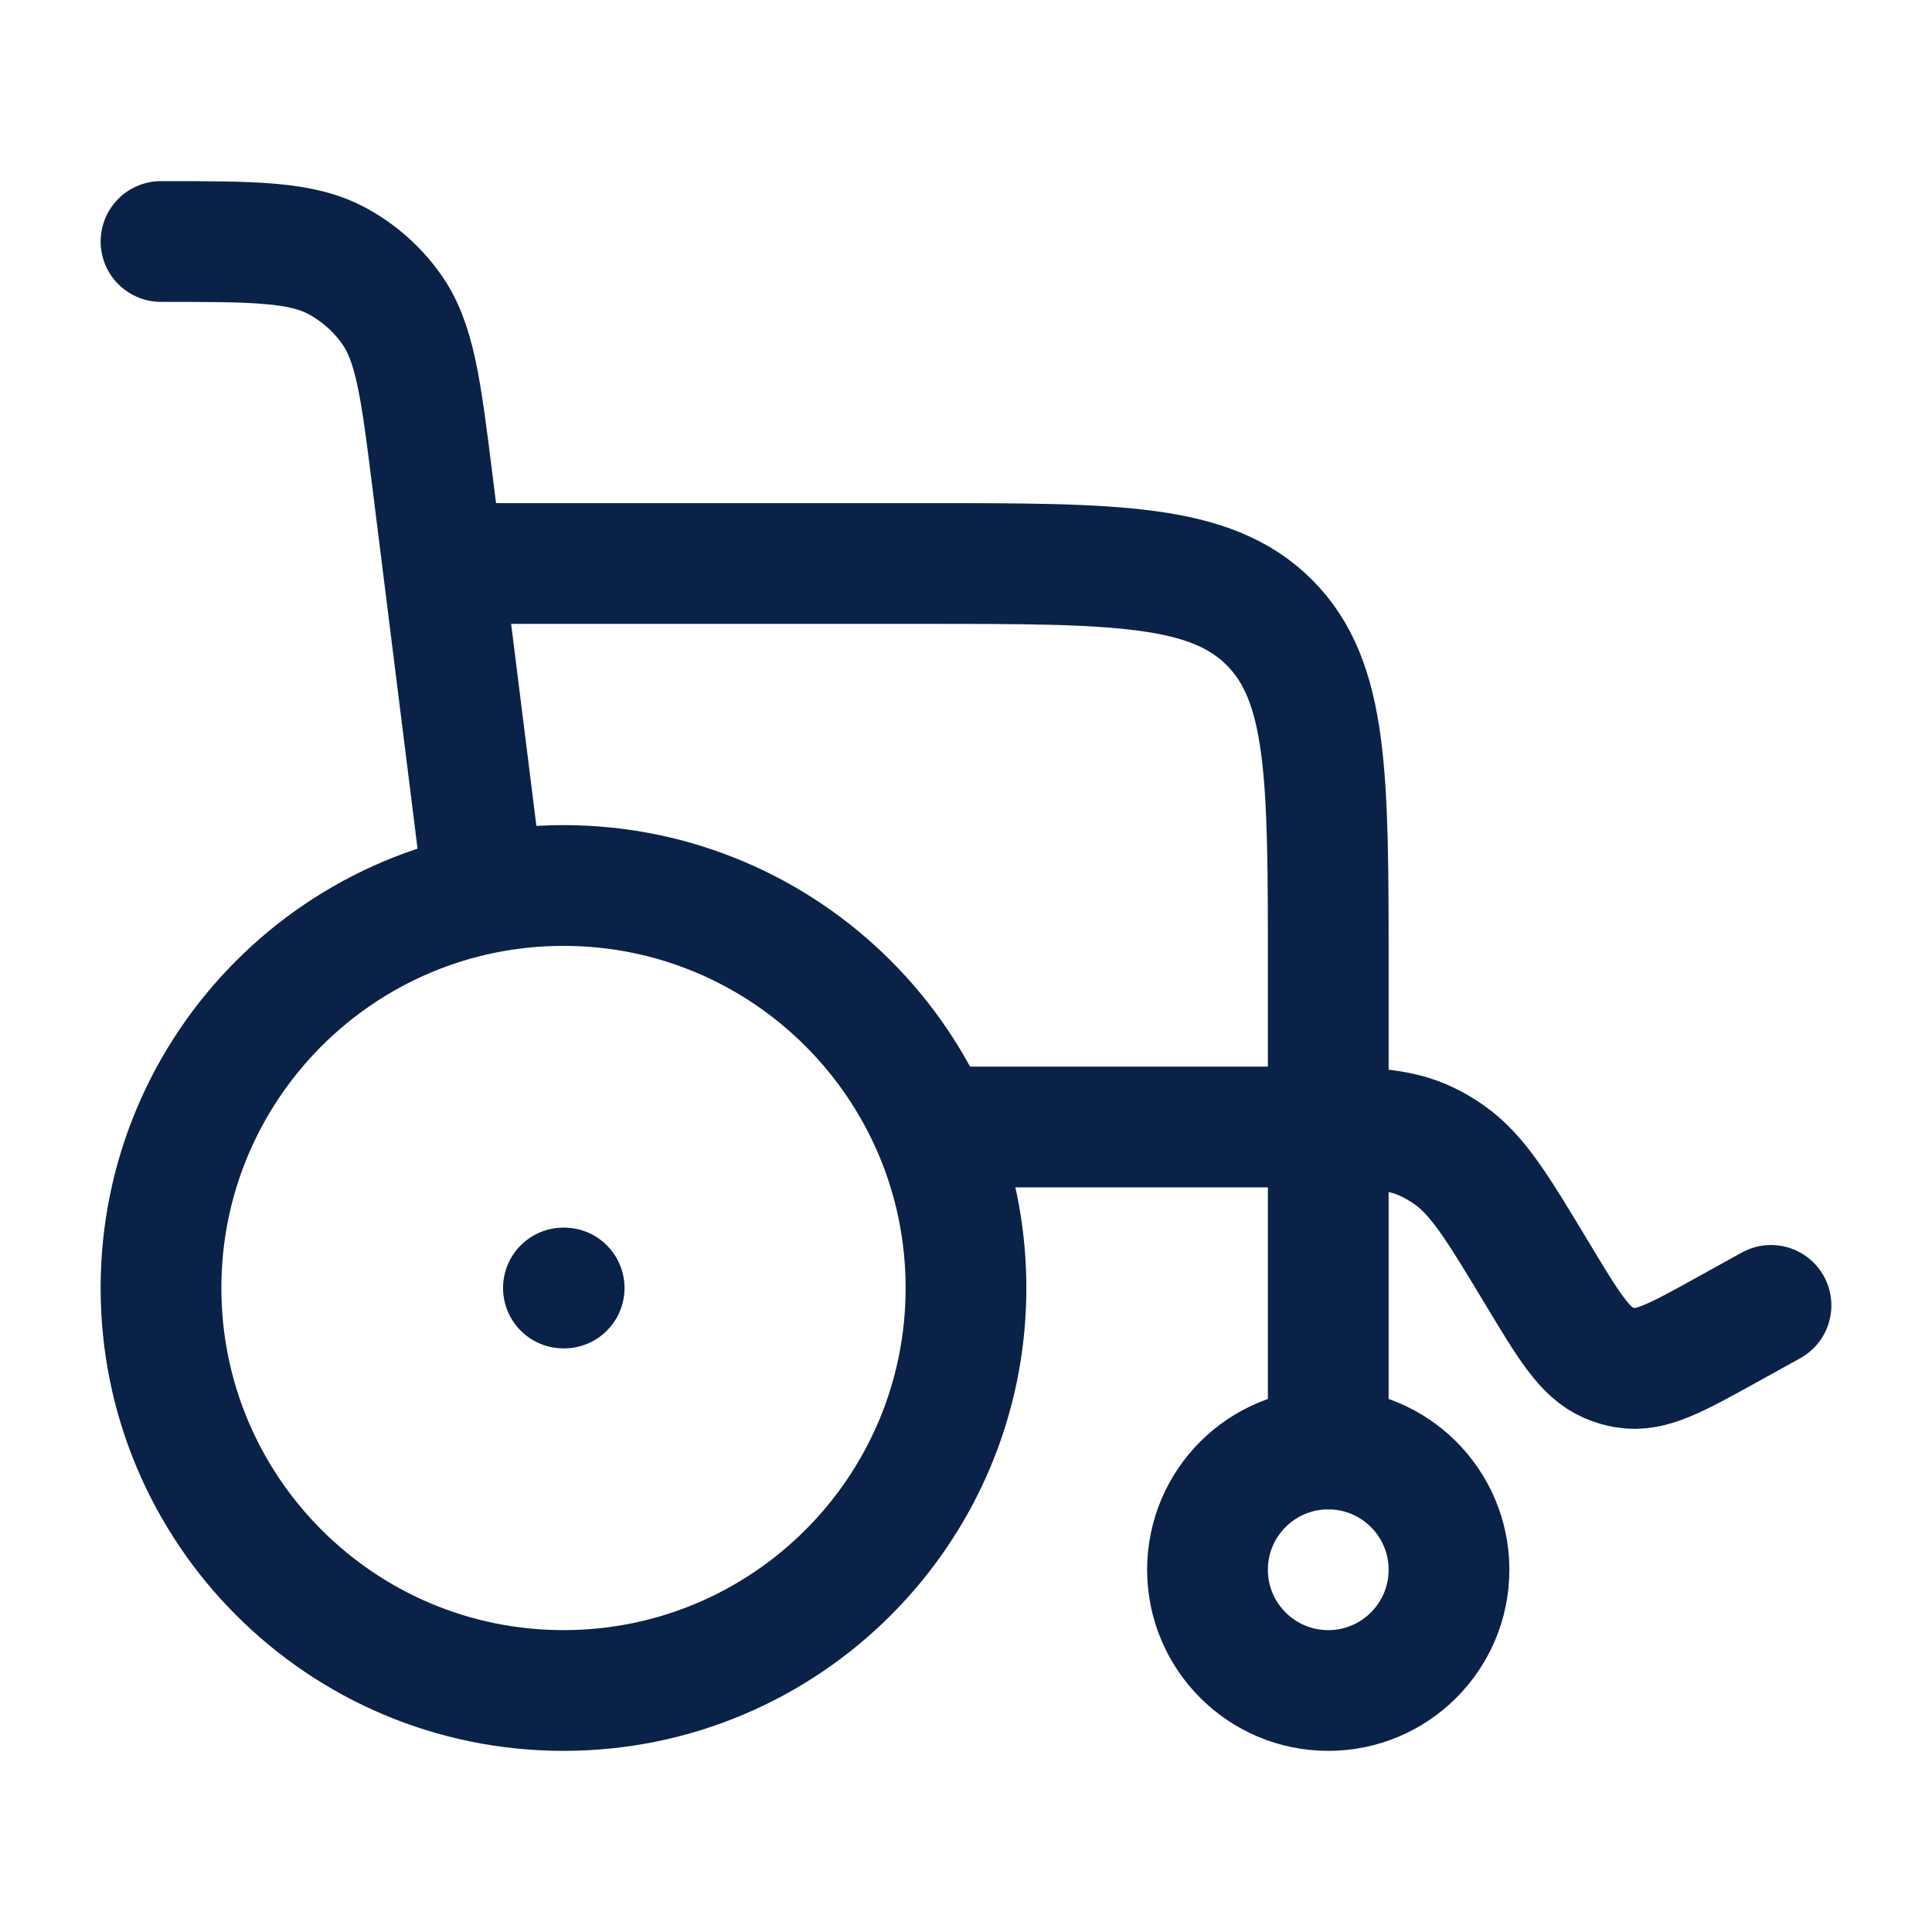
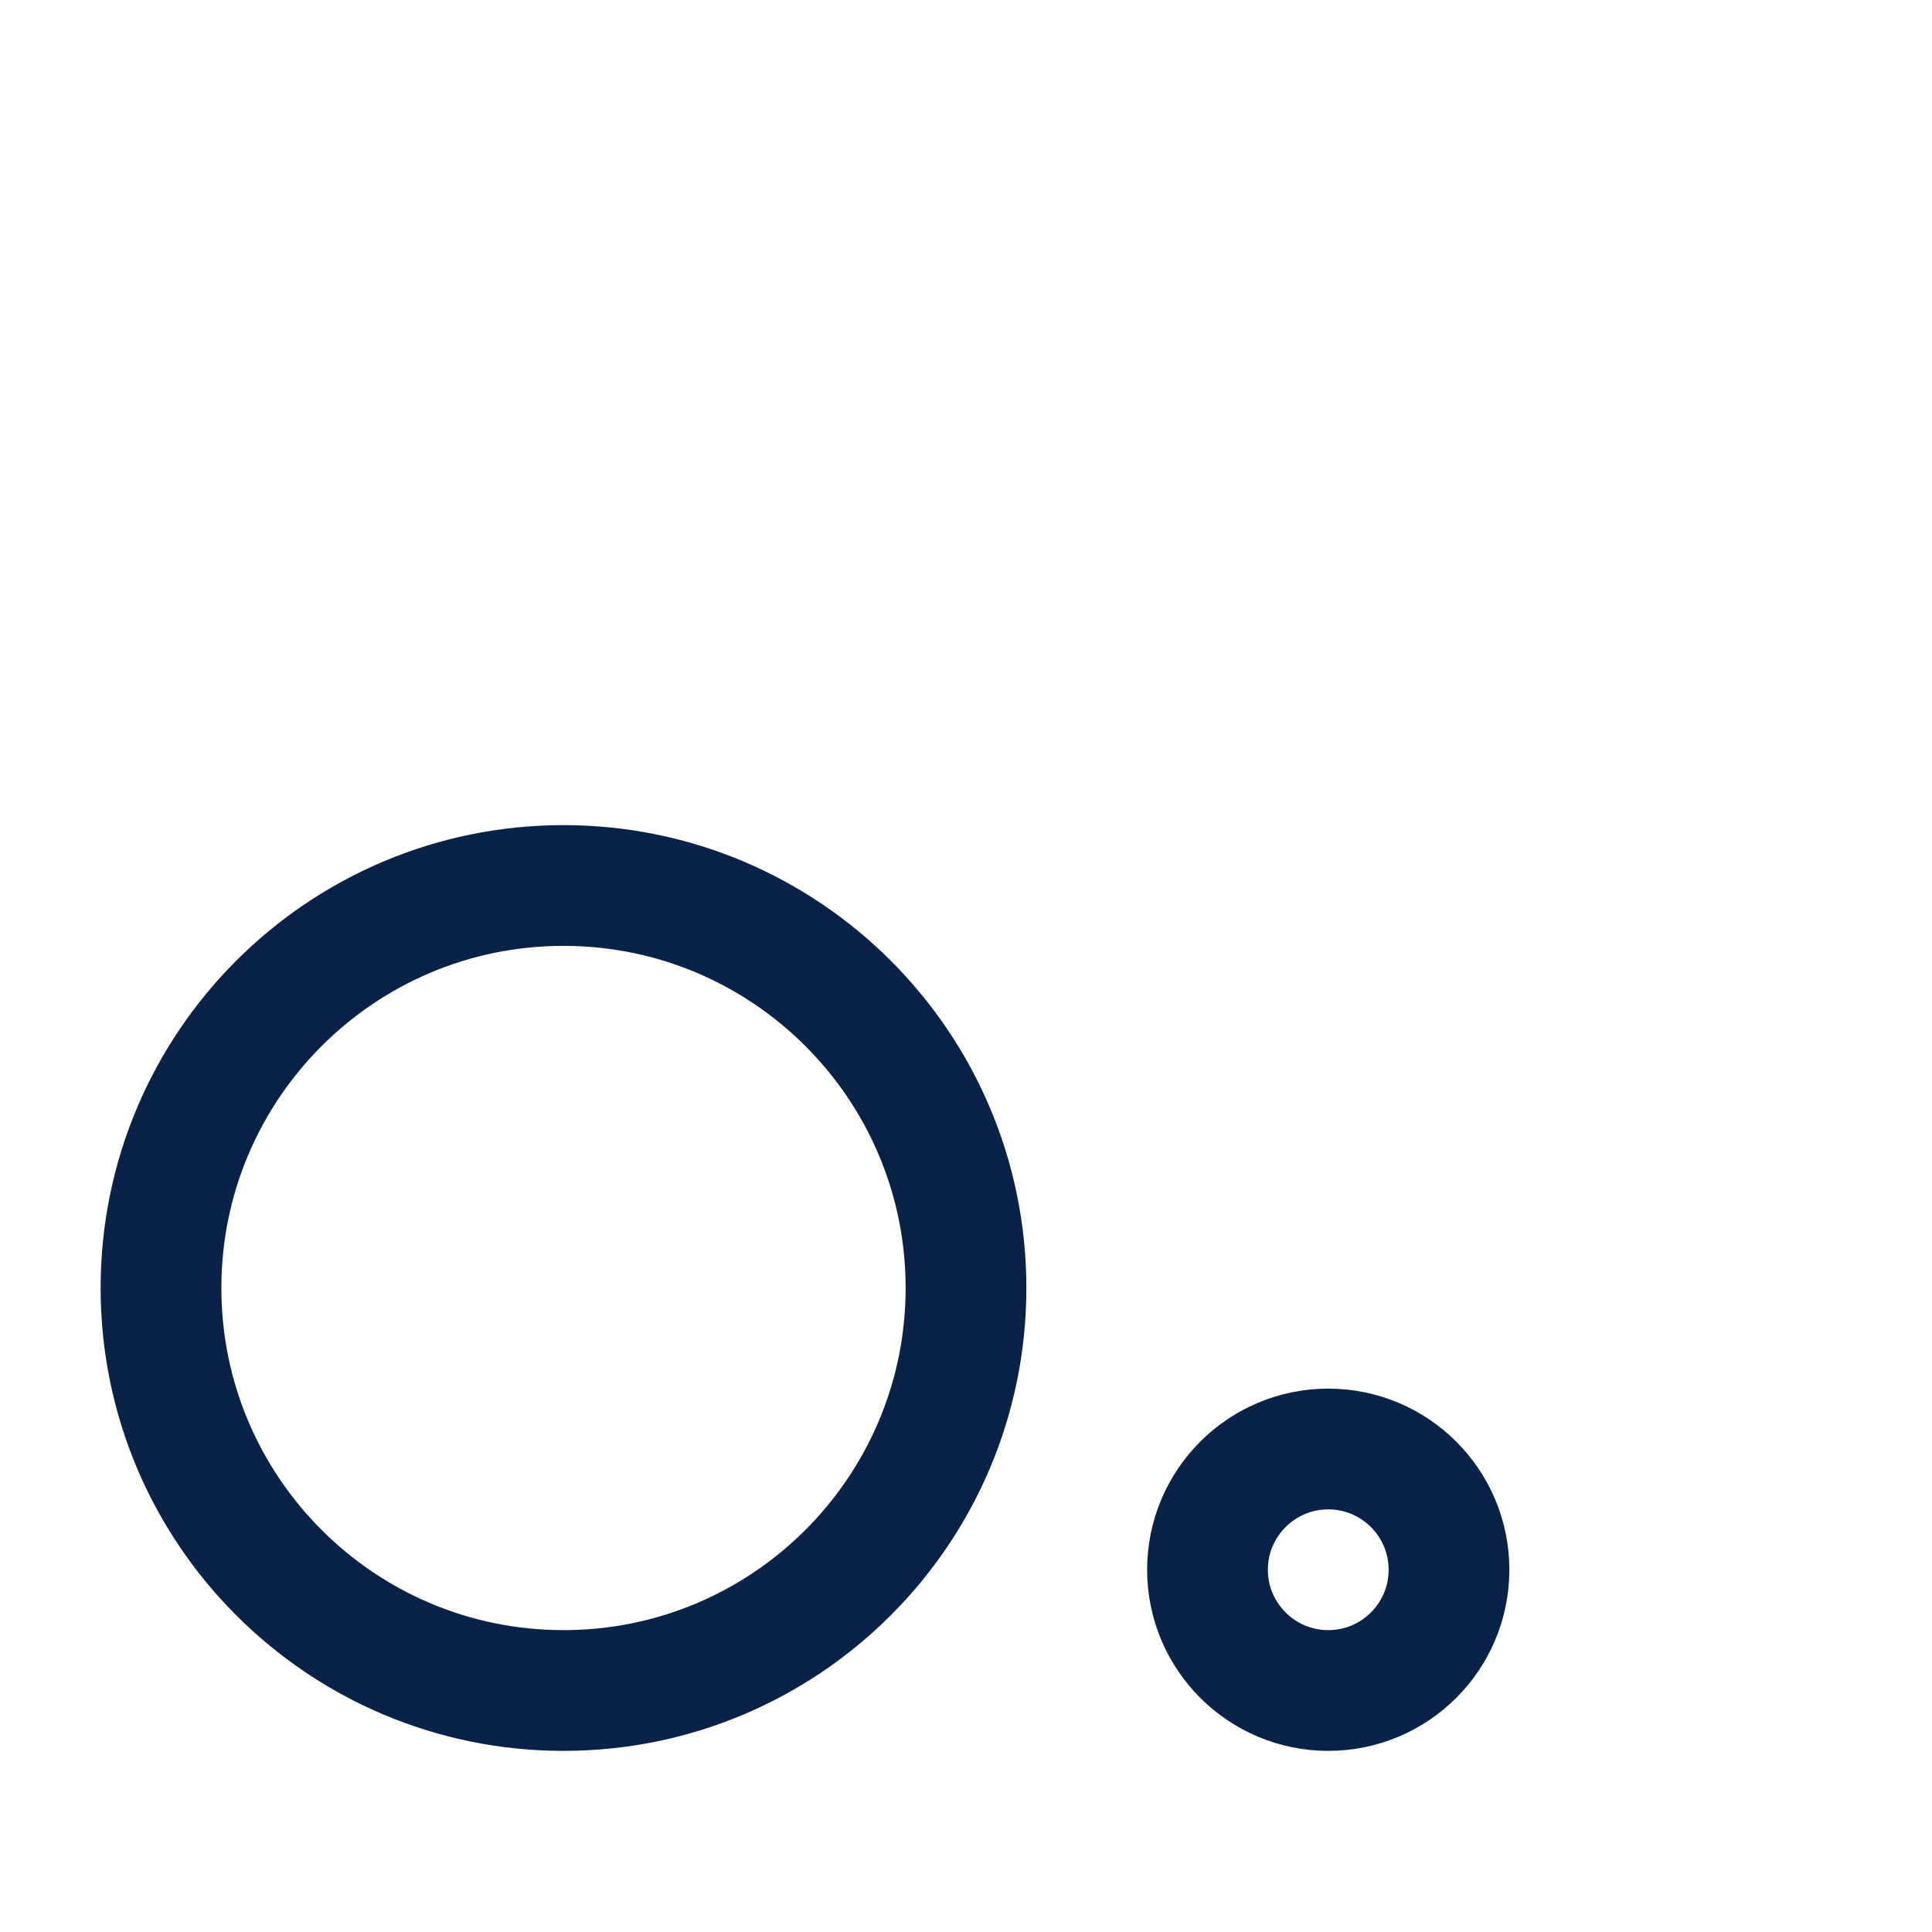
<svg xmlns="http://www.w3.org/2000/svg" viewBox="0 0 24 24" width="64" height="64" color="#0a2248" fill="none">
  <path d="M12 16C12 18.761 9.761 21 7 21C4.239 21 2 18.761 2 16C2 13.239 4.239 11 7 11C9.761 11 12 13.239 12 16Z" stroke="#0a2248" stroke-width="1.5" />
  <path d="M18 19.5C18 20.328 17.328 21 16.5 21C15.672 21 15 20.328 15 19.5C15 18.672 15.672 18 16.5 18C17.328 18 18 18.672 18 19.5Z" stroke="#0a2248" stroke-width="1.5" />
-   <path d="M7.008 16L6.999 16" stroke="#0a2248" stroke-width="1.5" stroke-linecap="round" stroke-linejoin="round" />
-   <path d="M6 11L5.372 5.977C5.227 4.818 5.155 4.239 4.85 3.822C4.679 3.586 4.458 3.391 4.203 3.25C3.751 3 3.167 3 2 3" stroke="#0a2248" stroke-width="1.5" stroke-linecap="round" />
-   <path d="M6 7H11.5C13.857 7 15.036 7 15.768 7.732C16.5 8.464 16.5 9.643 16.5 12V18" stroke="#0a2248" stroke-width="1.5" stroke-linecap="round" />
-   <path d="M12 14H16.024C16.909 14 17.352 14 17.737 14.189C17.83 14.234 17.919 14.287 18.004 14.347C18.36 14.598 18.605 15.006 19.096 15.821C19.489 16.474 19.686 16.801 19.98 16.928C20.049 16.958 20.121 16.979 20.195 16.991C20.507 17.043 20.824 16.867 21.458 16.516L22 16.216" stroke="#0a2248" stroke-width="1.5" stroke-linecap="round" />
</svg>